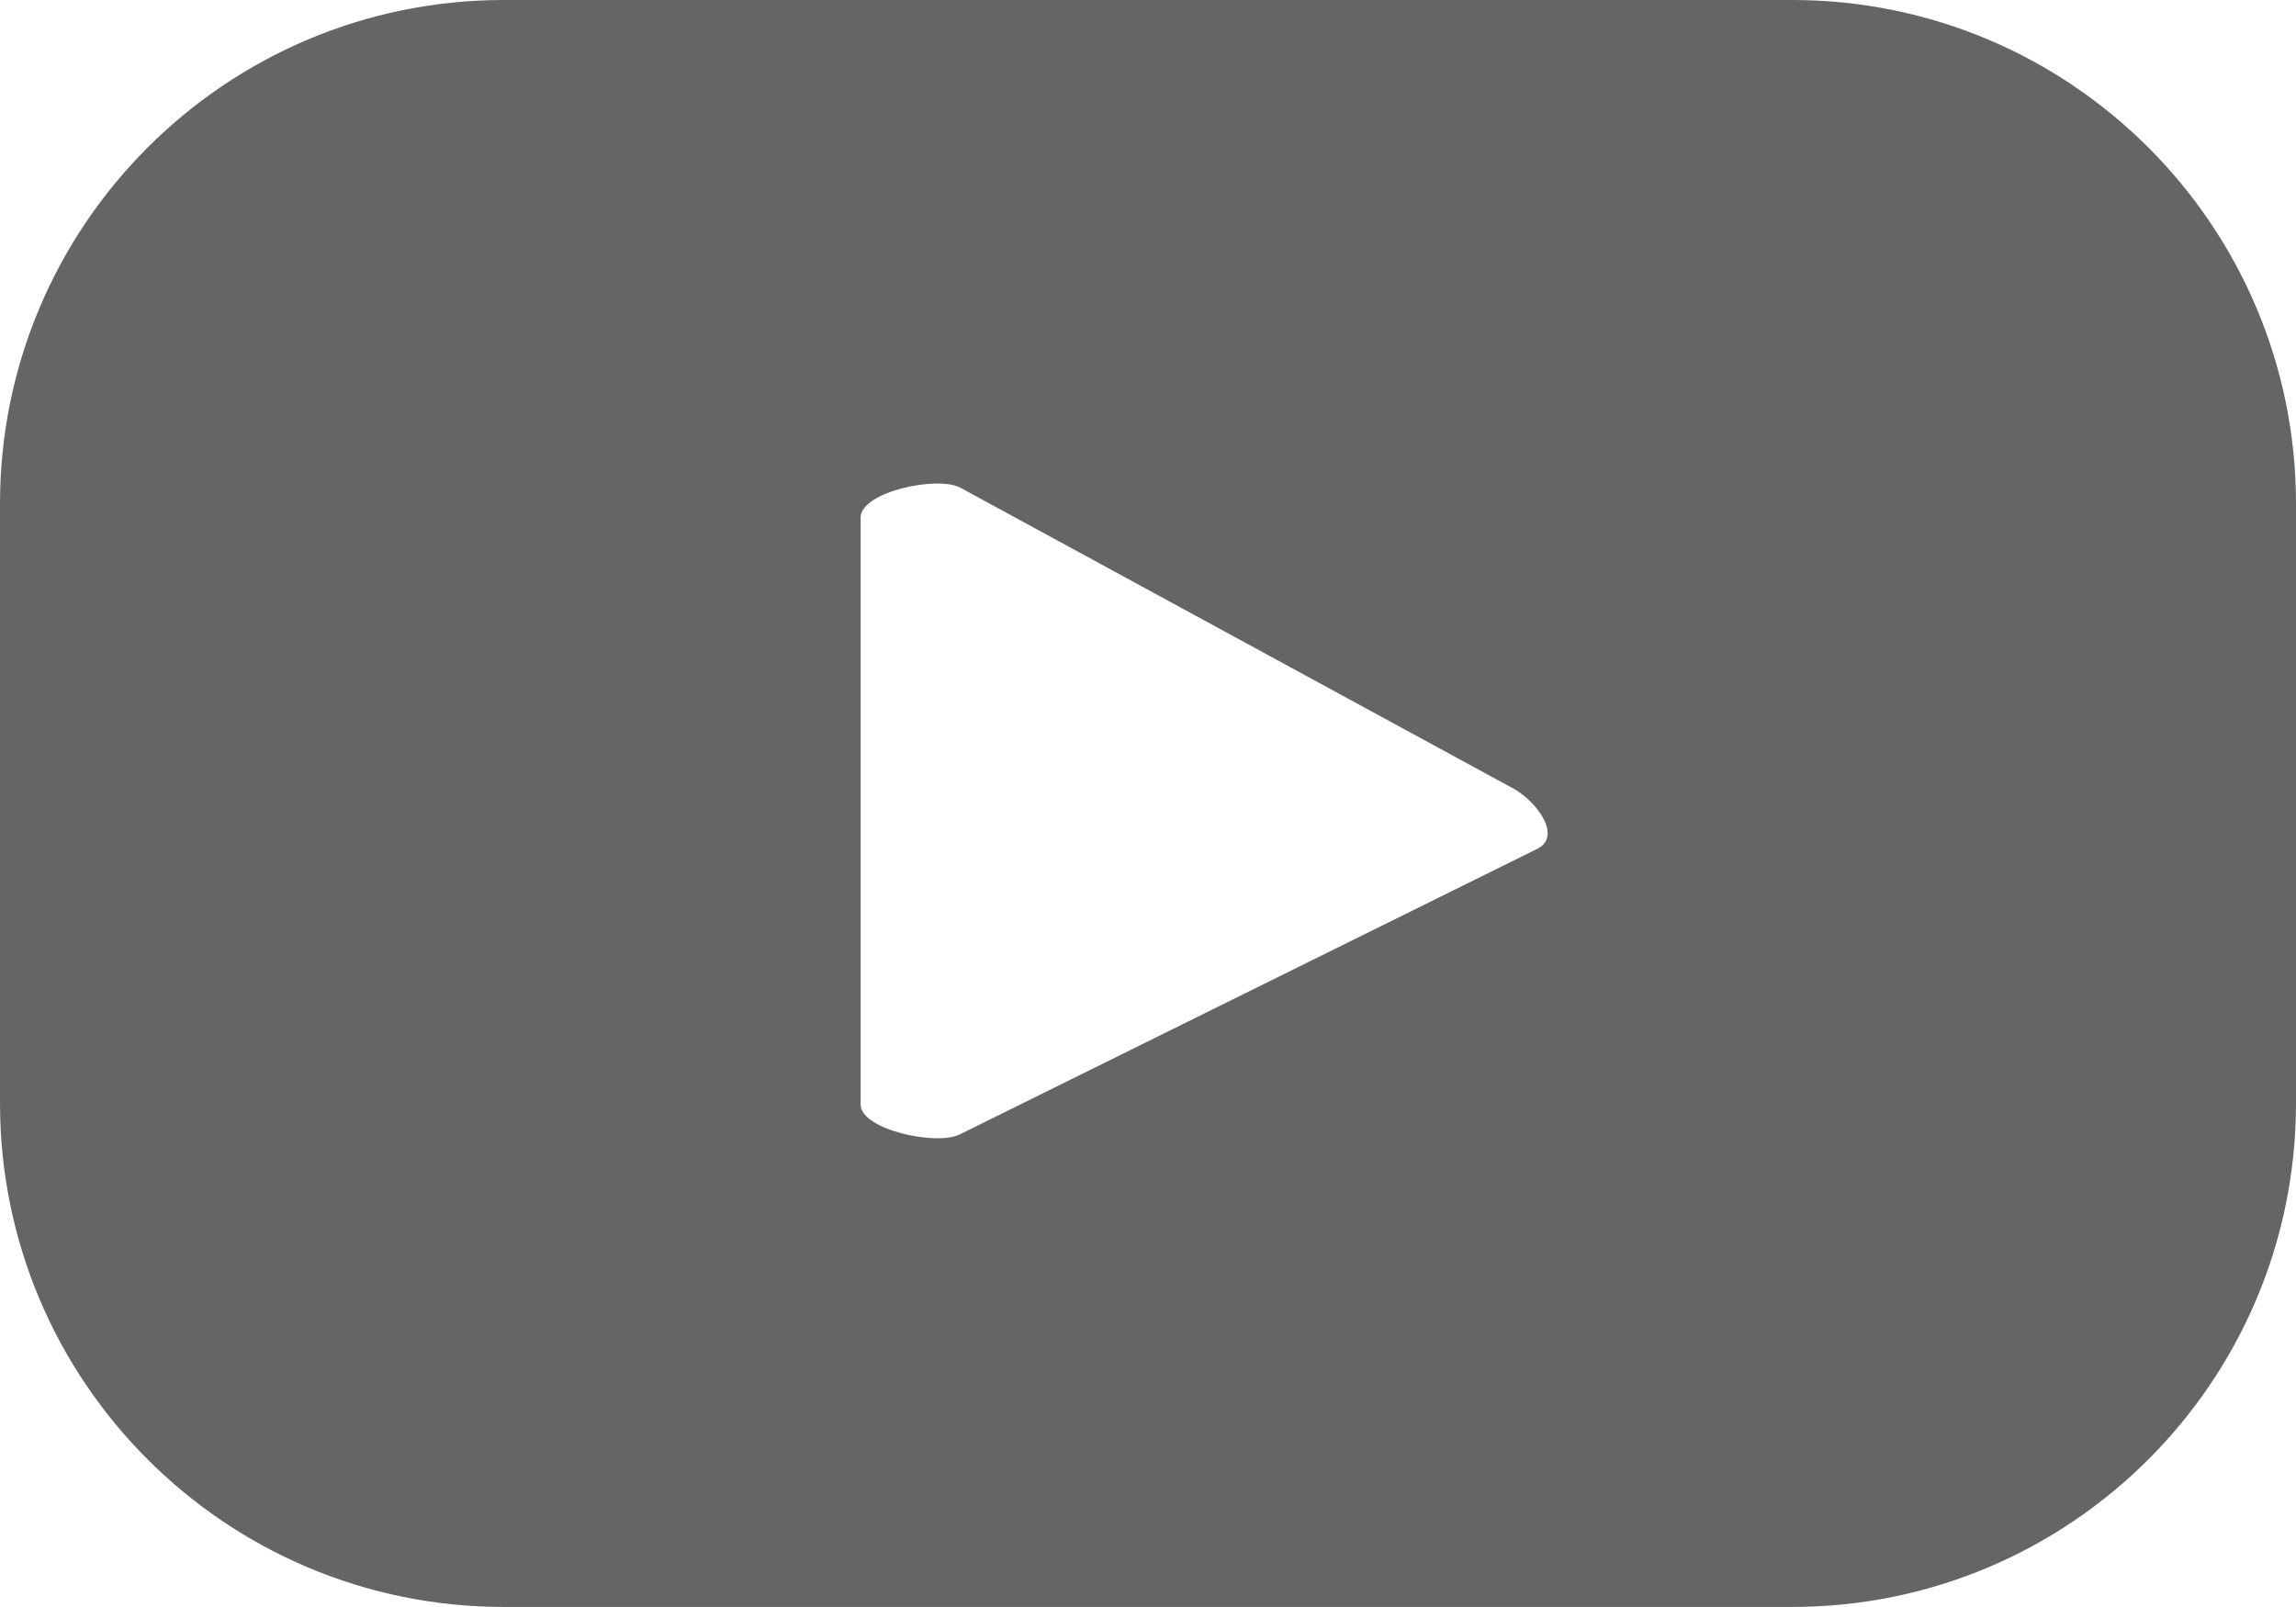
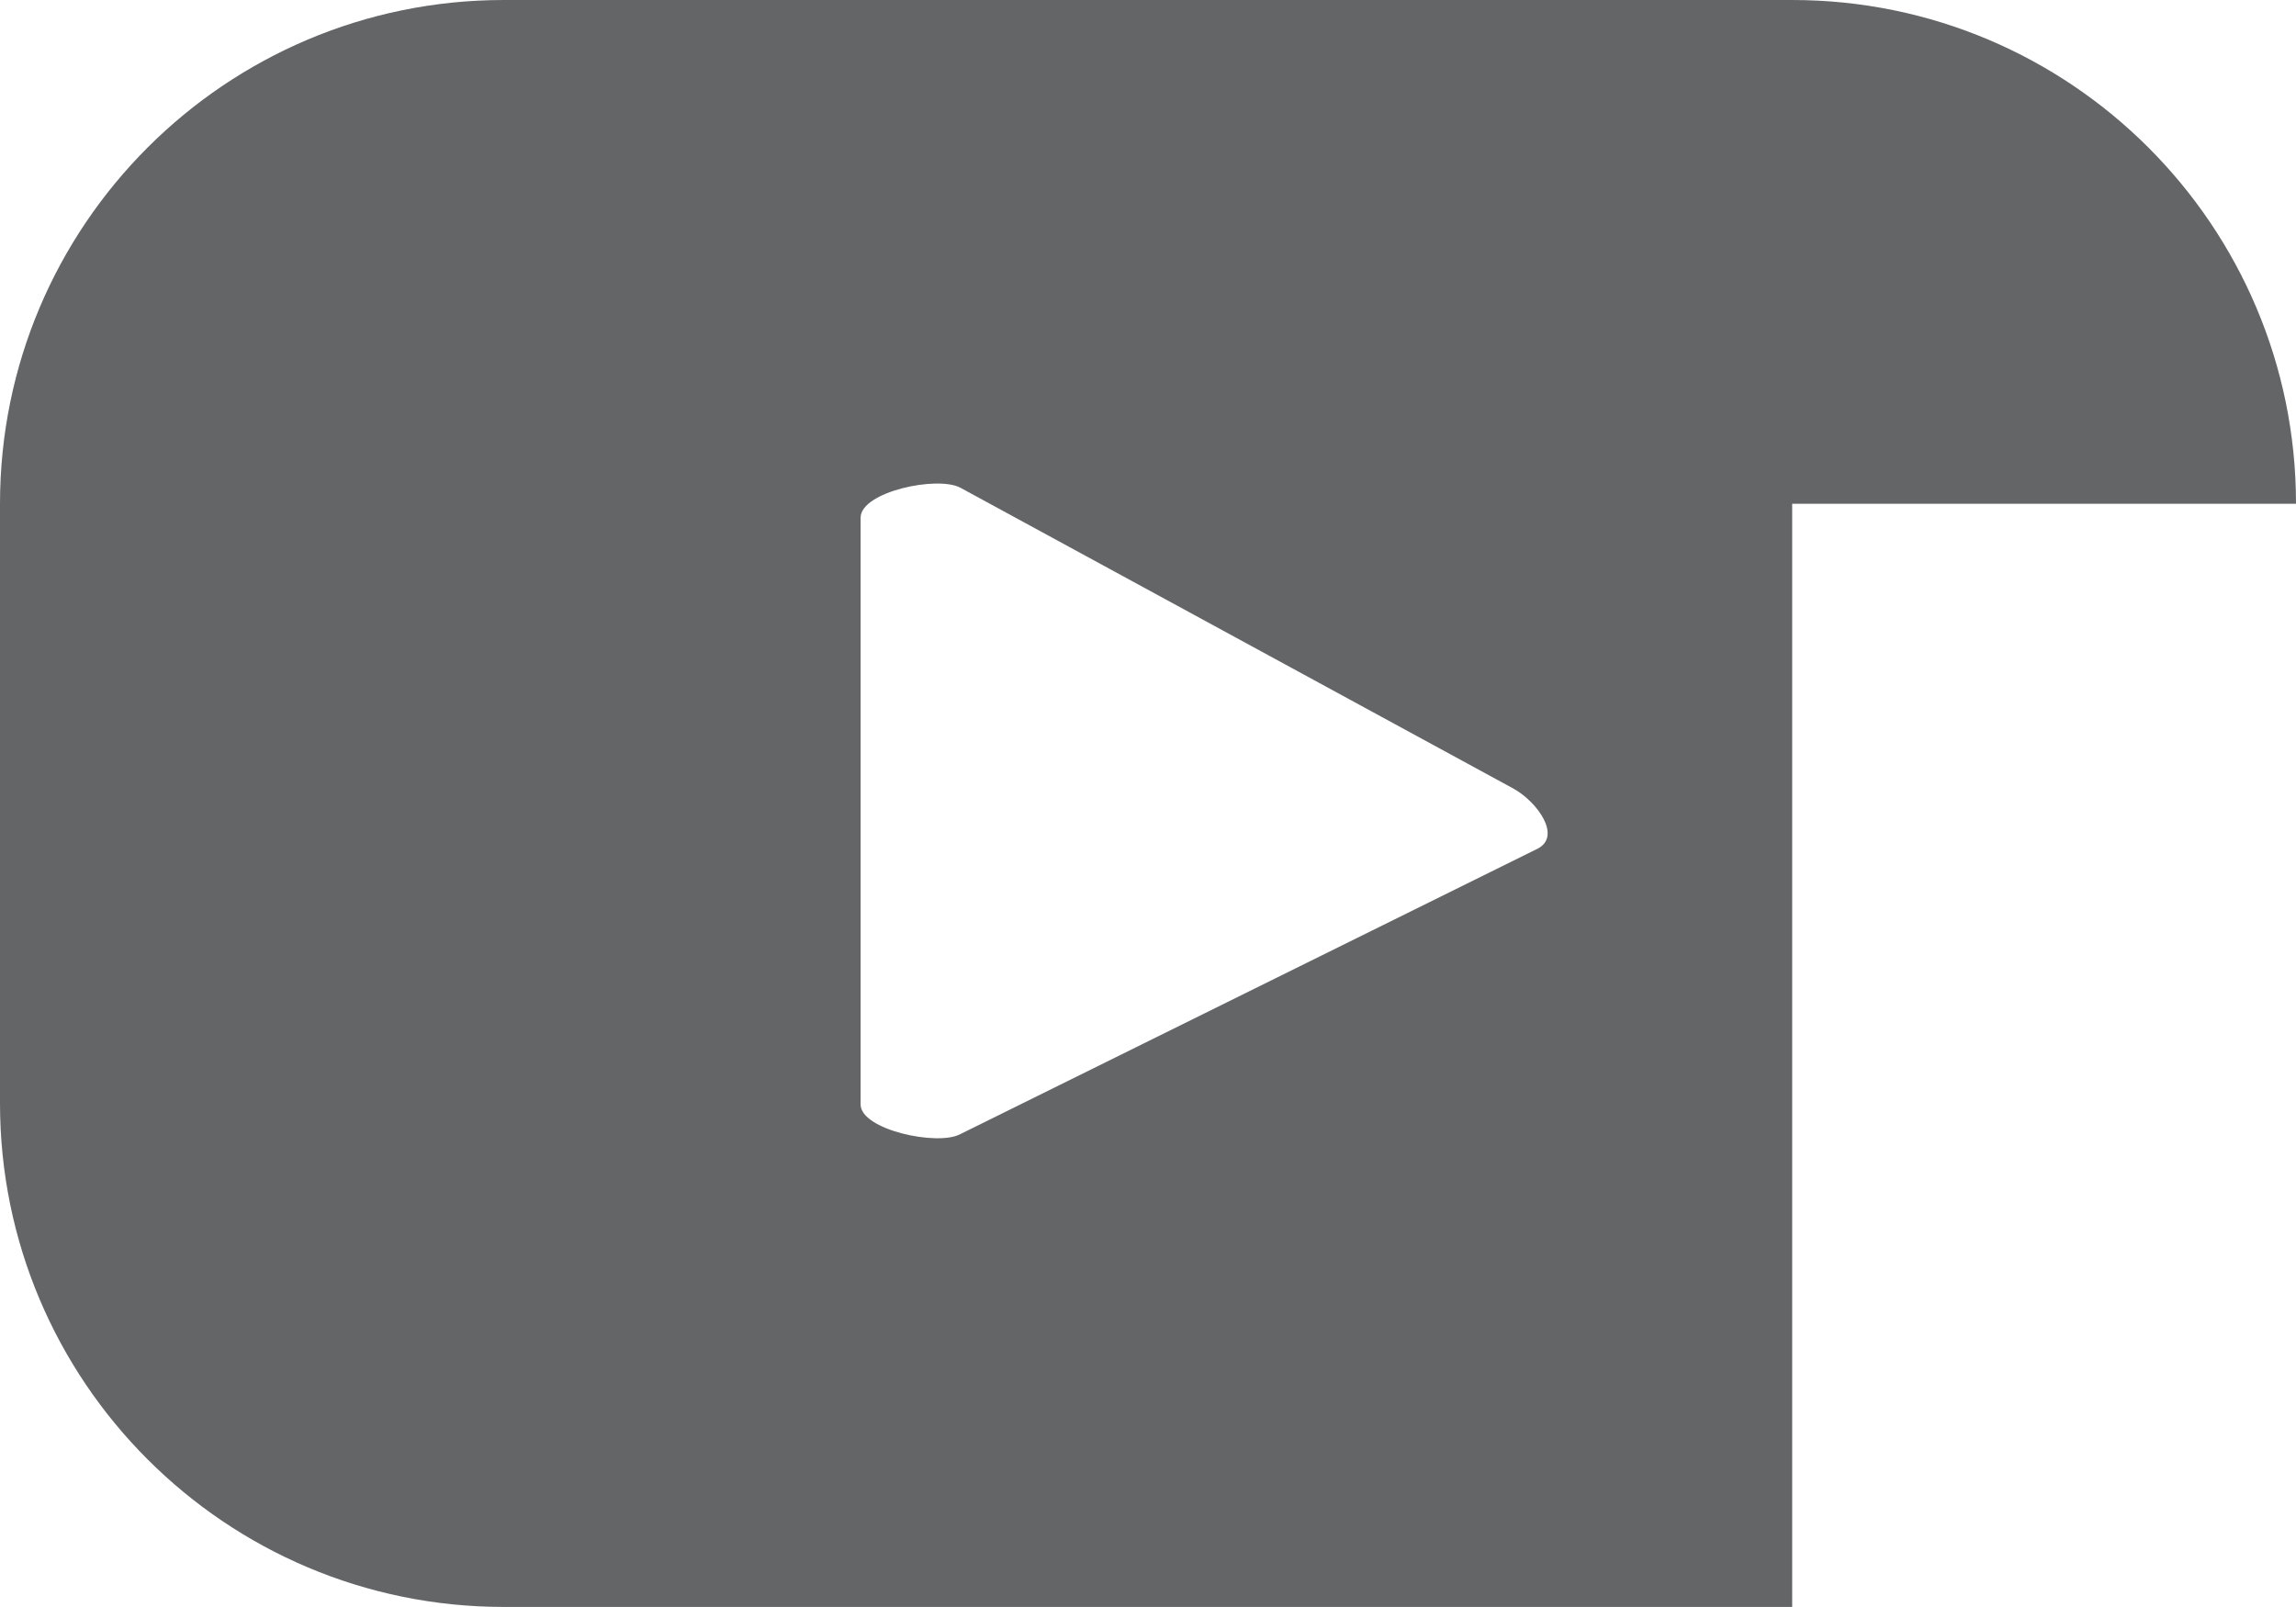
<svg xmlns="http://www.w3.org/2000/svg" id="Layer_2" data-name="Layer 2" viewBox="0 0 36.23 25.36">
  <defs>
    <style>
      .cls-1 {
        fill: #636567;
      }
    </style>
  </defs>
  <g id="Layer_1-2" data-name="Layer 1">
-     <path class="cls-1" d="M36.23,7.95c0-4.39-3.56-7.95-7.95-7.95H7.95C3.56,0,0,3.56,0,7.95v9.46c0,4.39,3.56,7.95,7.95,7.95h20.33c4.39,0,7.95-3.56,7.95-7.95V7.95ZM24.27,13.39l-9.12,4.51c-.36.19-1.57-.07-1.57-.47v-9.26c0-.41,1.22-.67,1.58-.47l8.73,4.75c.37.21.75.74.38.94Z" />
+     <path class="cls-1" d="M36.23,7.95c0-4.39-3.56-7.95-7.95-7.95H7.95C3.56,0,0,3.56,0,7.95v9.46c0,4.39,3.56,7.95,7.95,7.95h20.33V7.95ZM24.27,13.39l-9.12,4.51c-.36.19-1.57-.07-1.57-.47v-9.26c0-.41,1.22-.67,1.58-.47l8.73,4.75c.37.21.75.74.38.94Z" />
  </g>
</svg>